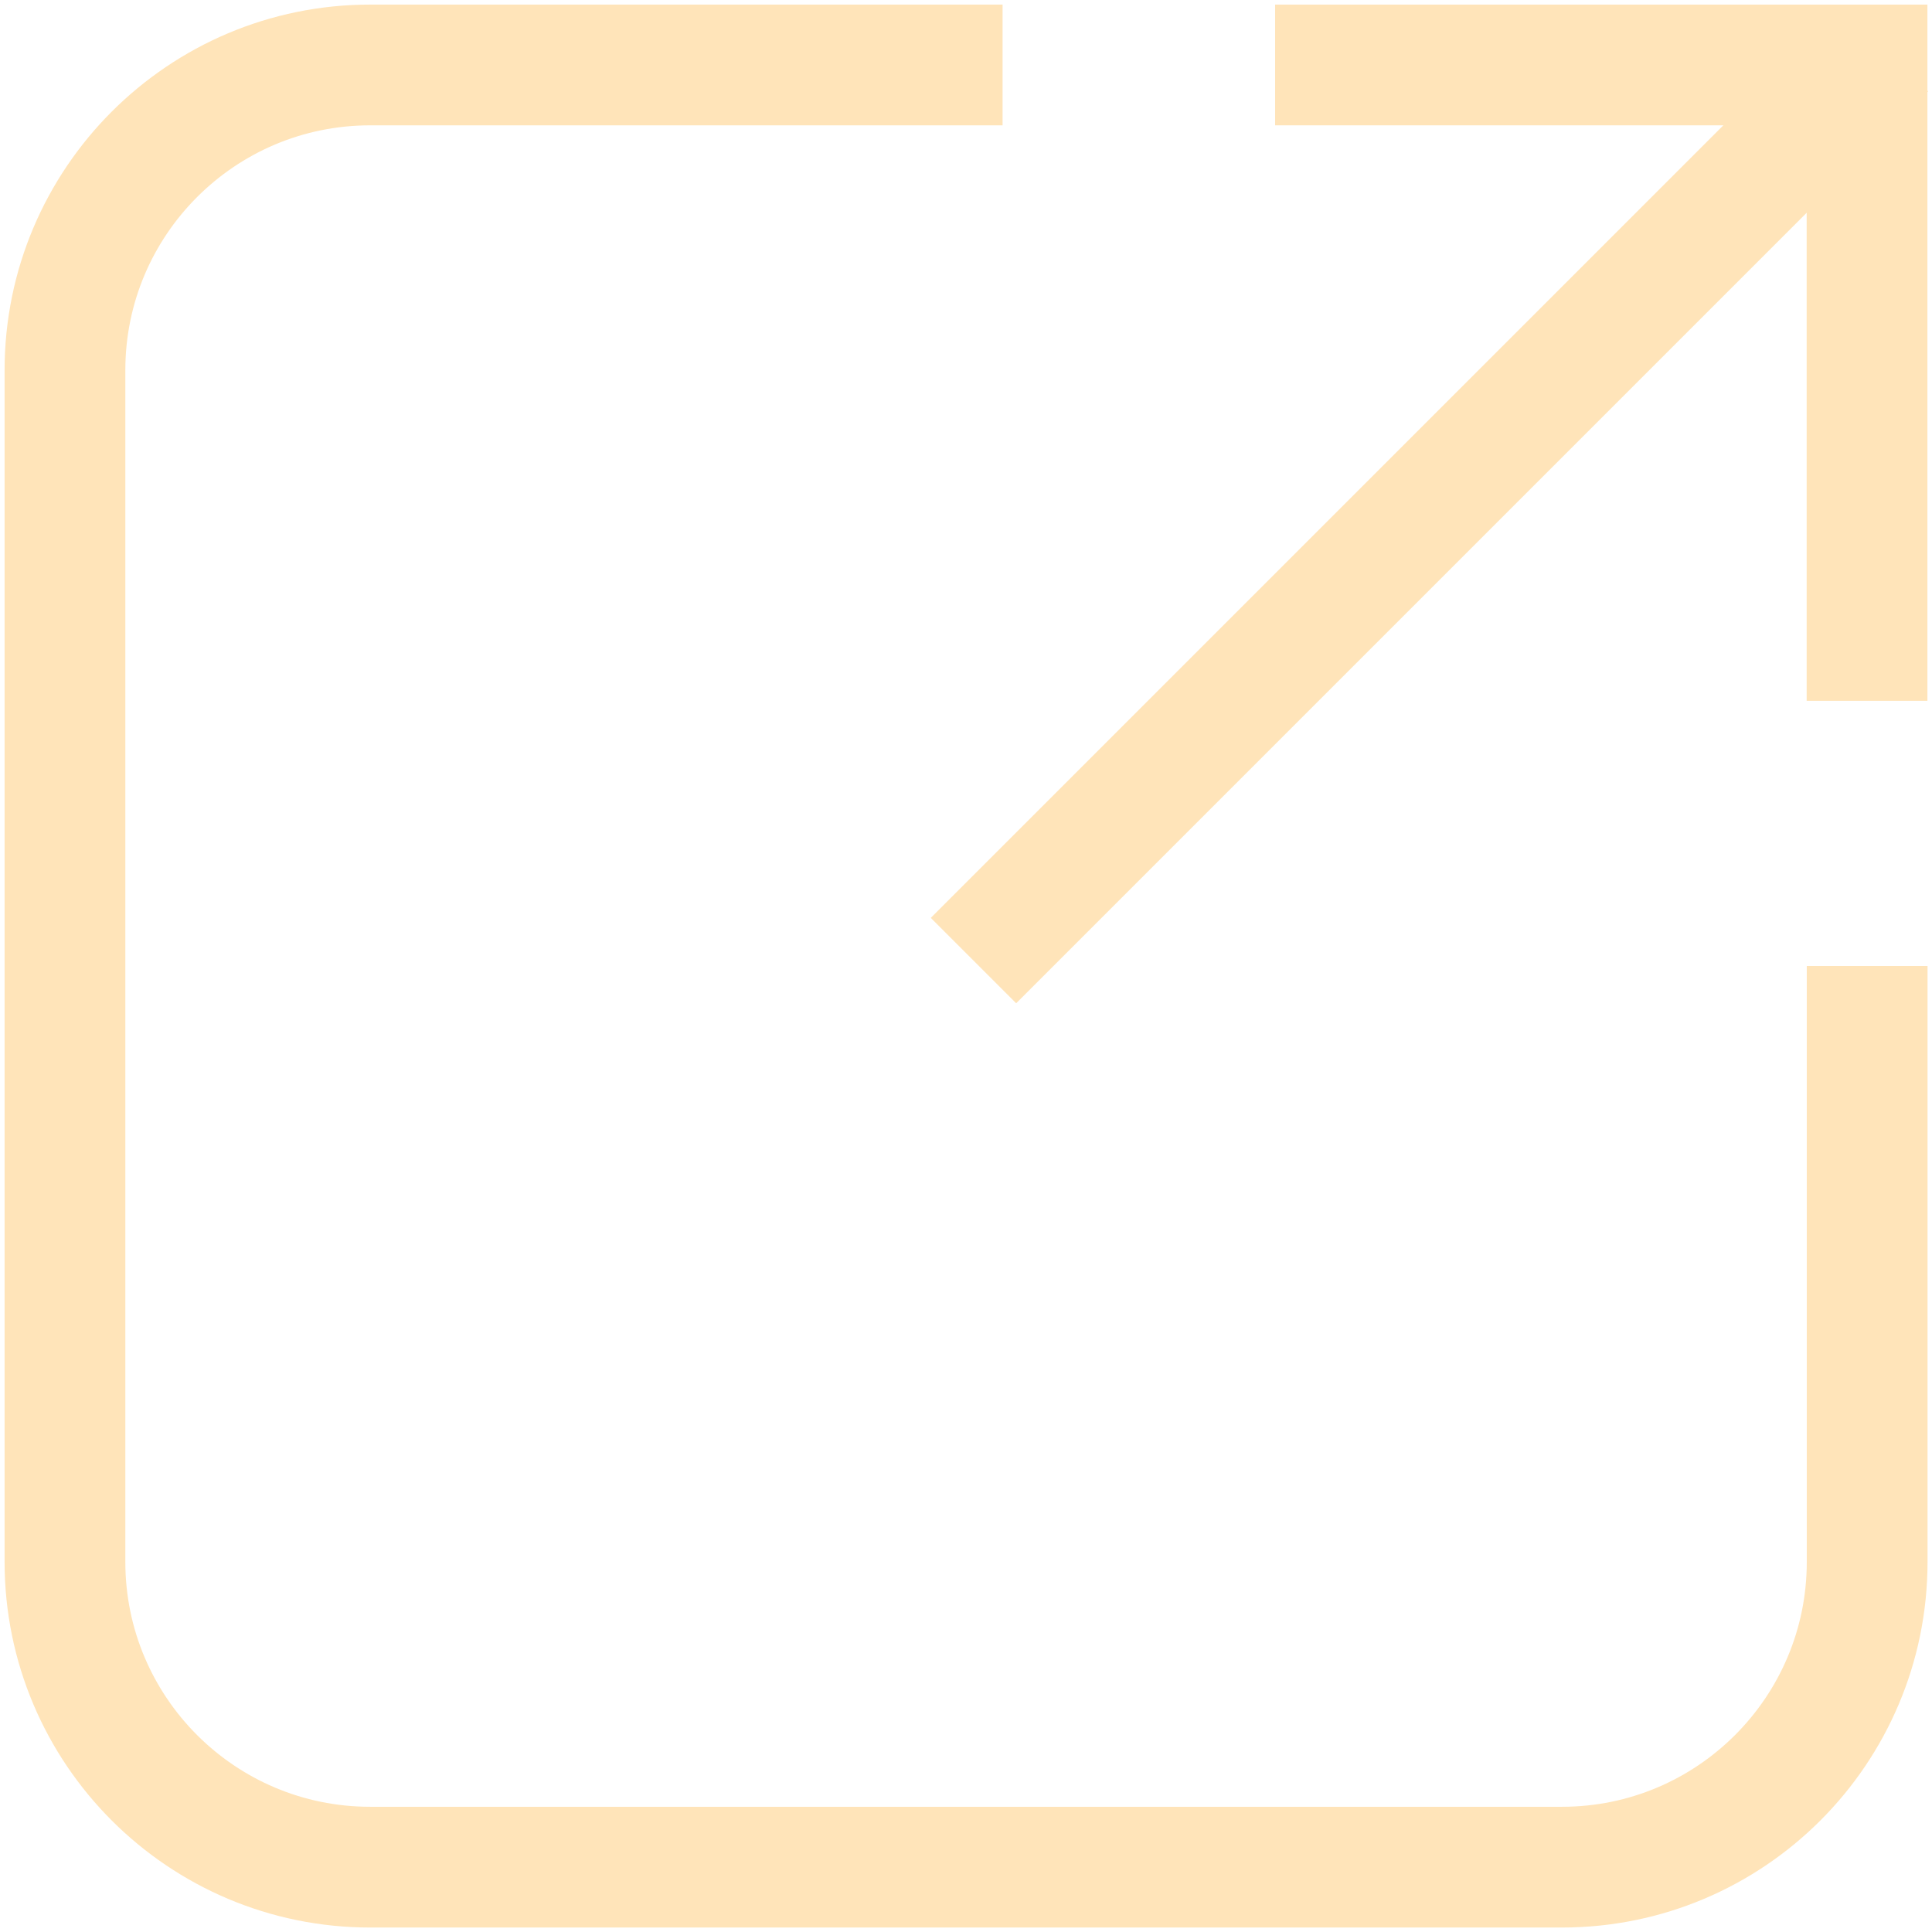
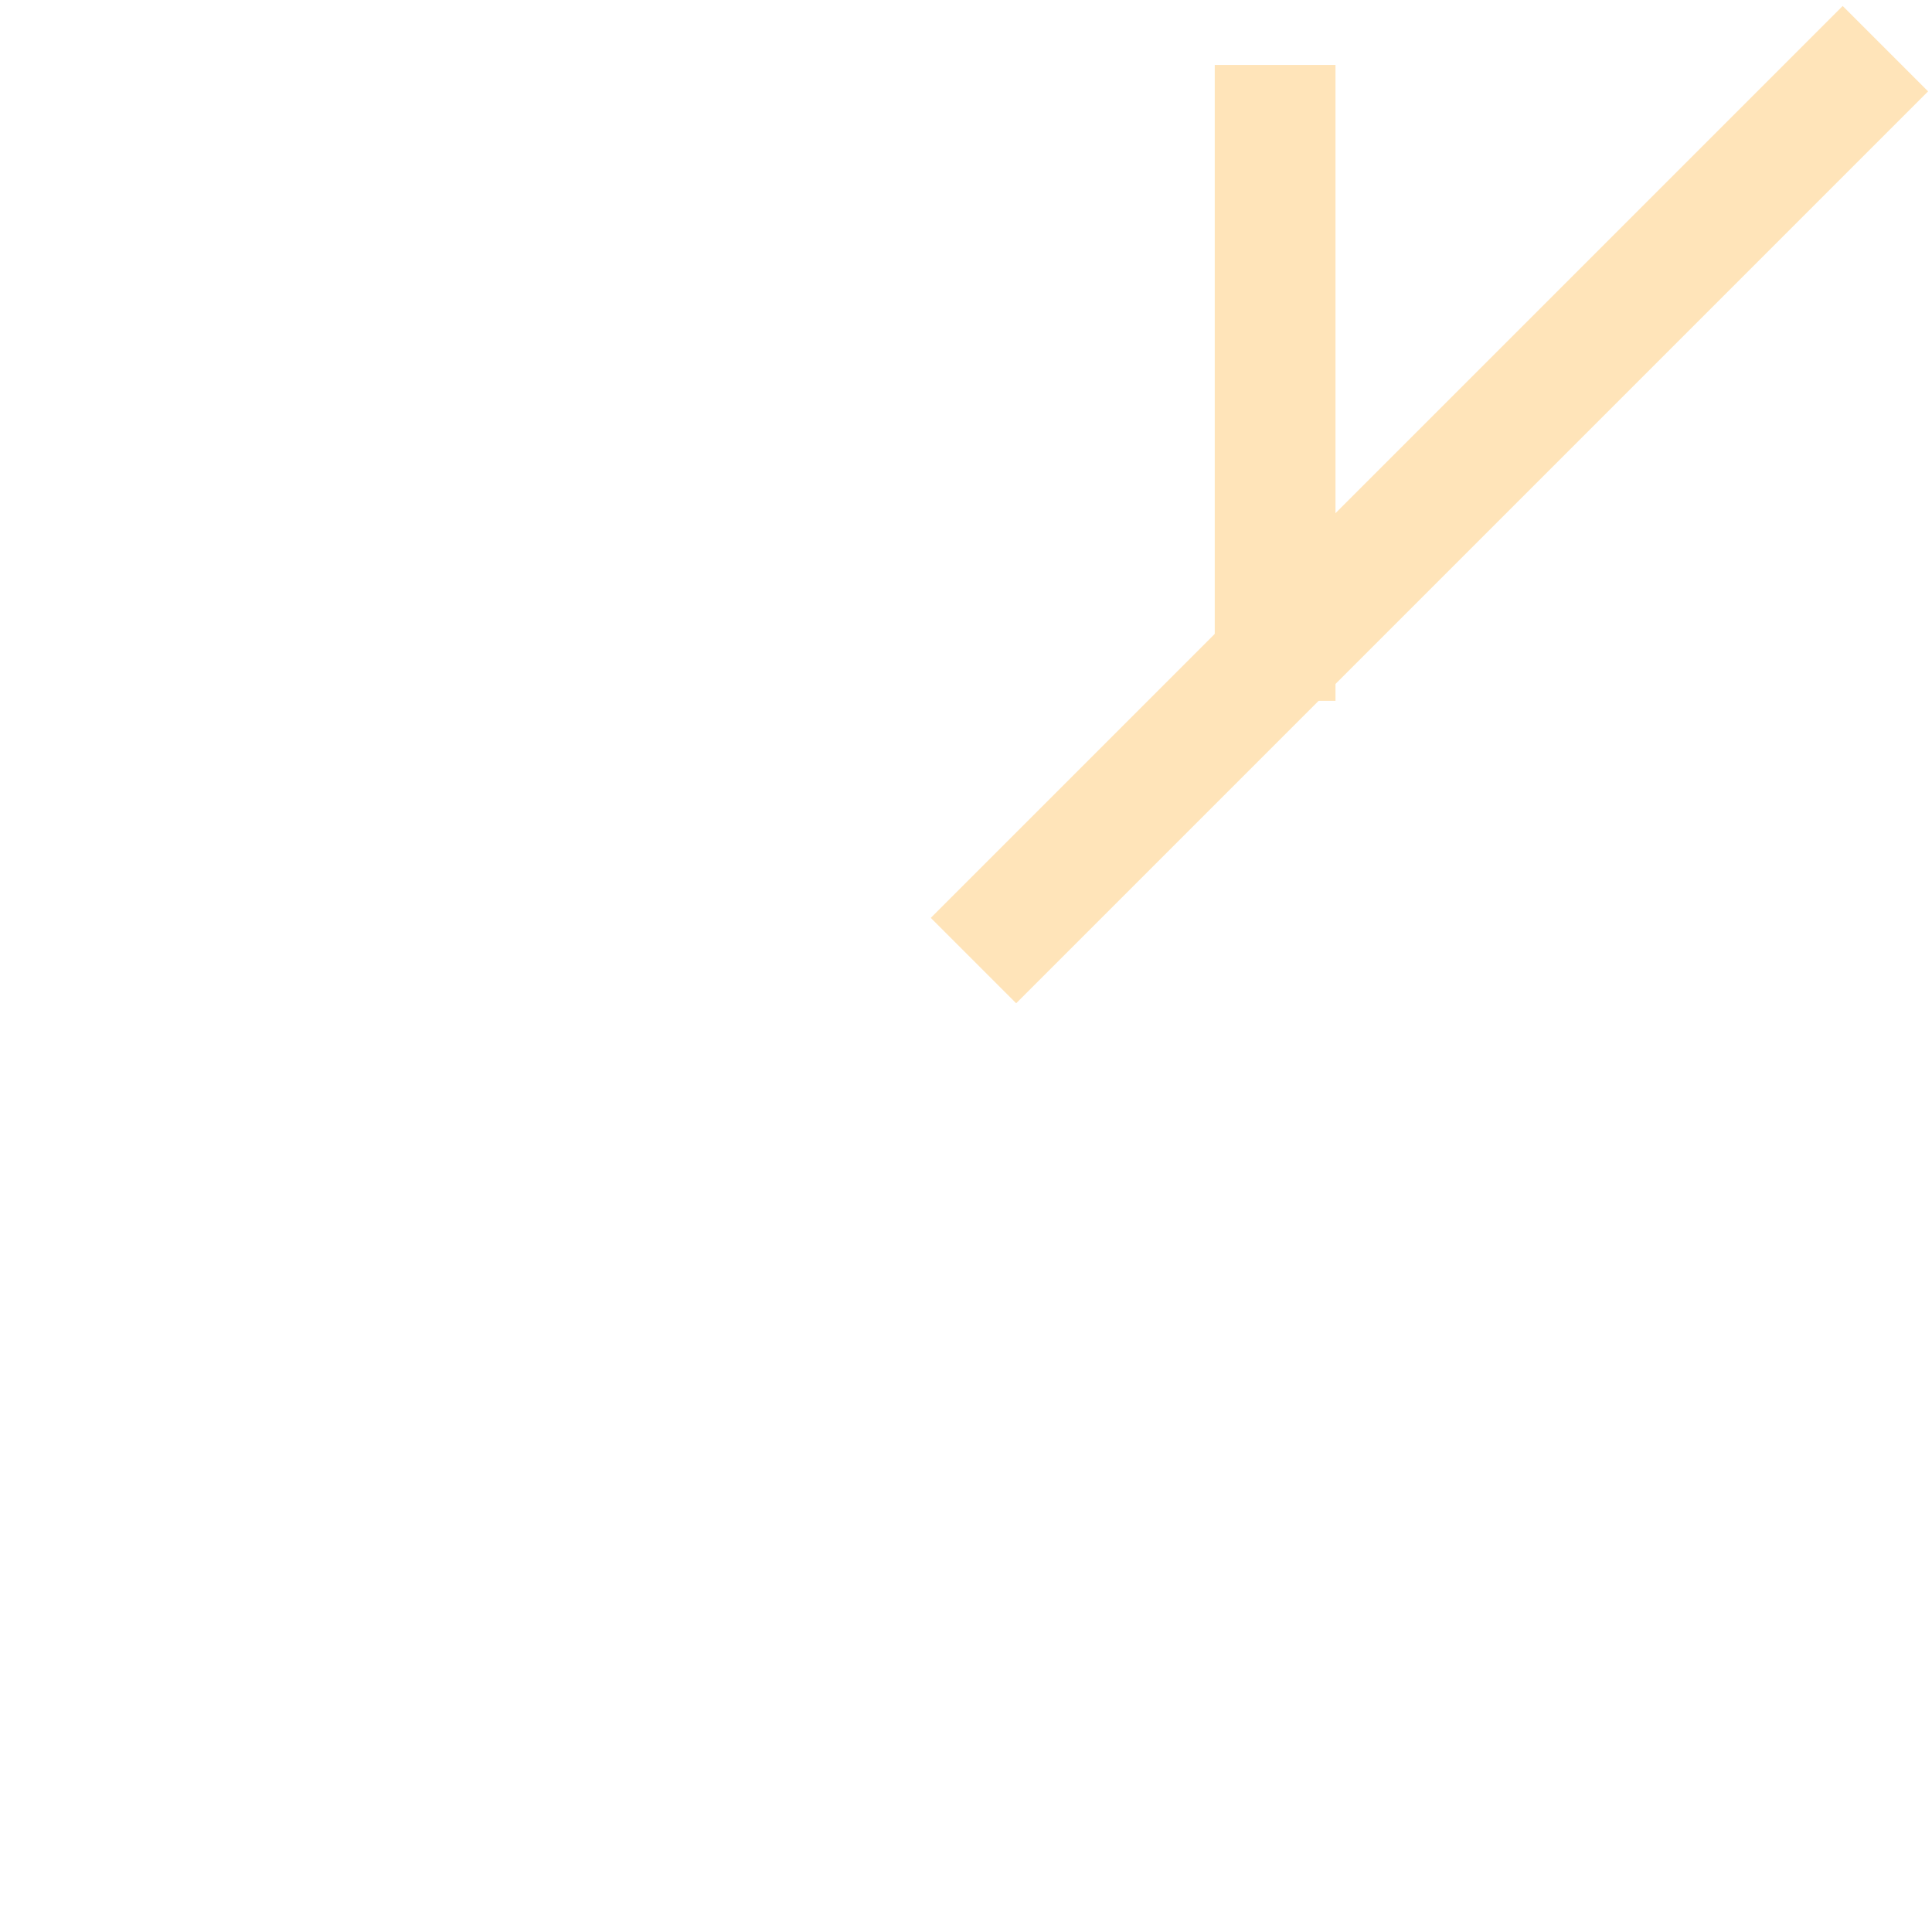
<svg xmlns="http://www.w3.org/2000/svg" width="16" height="16" viewBox="0 0 16 16" fill="none">
  <g id="Vrstva_1" clip-path="url(#clip0_343_2452)">
-     <path id="Vector" d="M15.463 8V12.935C15.463 14.331 14.331 15.463 12.935 15.463H3.066C1.67 15.463 0.538 14.331 0.538 12.935V3.066C0.538 1.67 1.67 0.538 3.066 0.538H8.303" stroke="#FFE4B9" stroke-miterlimit="10" />
-     <path id="Vector_2" d="M10.56 0.538H15.462V5.804" stroke="#FFE4B9" stroke-miterlimit="10" />
+     <path id="Vector_2" d="M10.56 0.538V5.804" stroke="#FFE4B9" stroke-miterlimit="10" />
    <path id="Vector_3" d="M8.062 7.955L15.614 0.403" stroke="#FFE4B9" stroke-miterlimit="10" />
  </g>
  <defs>
    <clipPath id="clip0_343_2452">
      <rect width="16" height="16" fill="white" />
    </clipPath>
  </defs>
</svg>